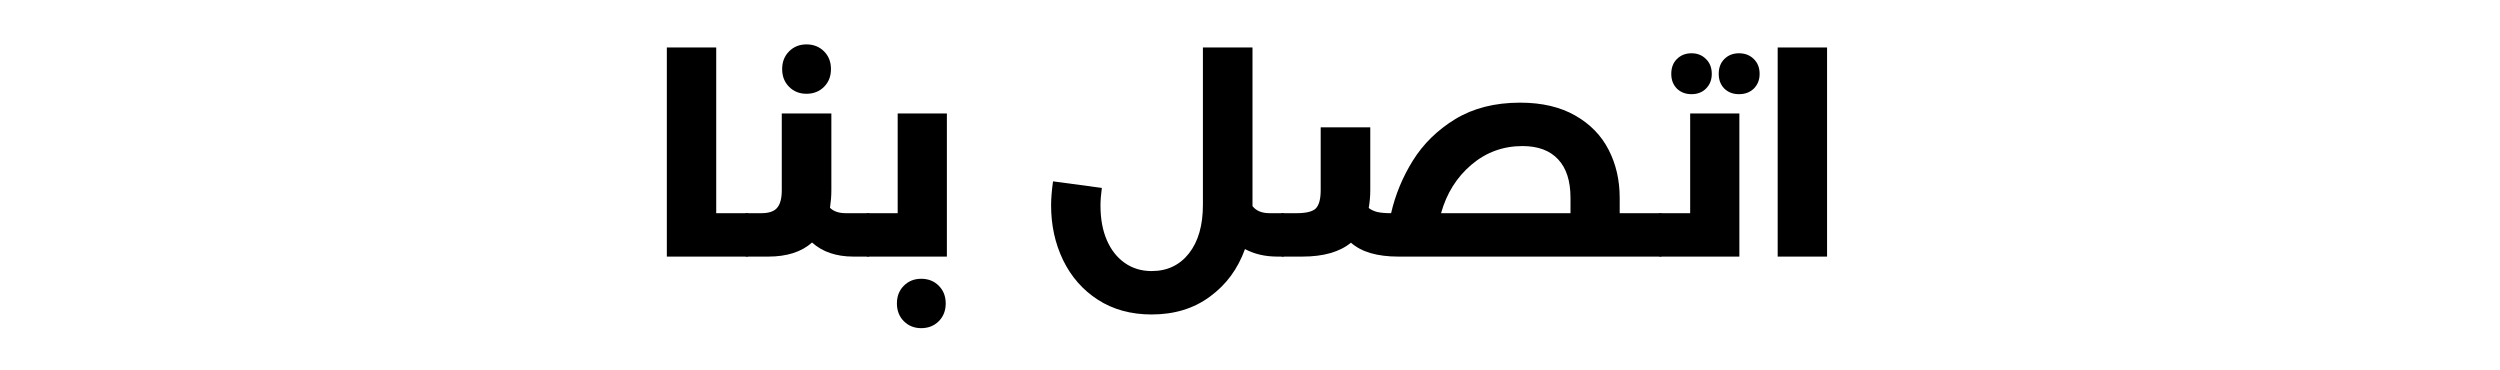
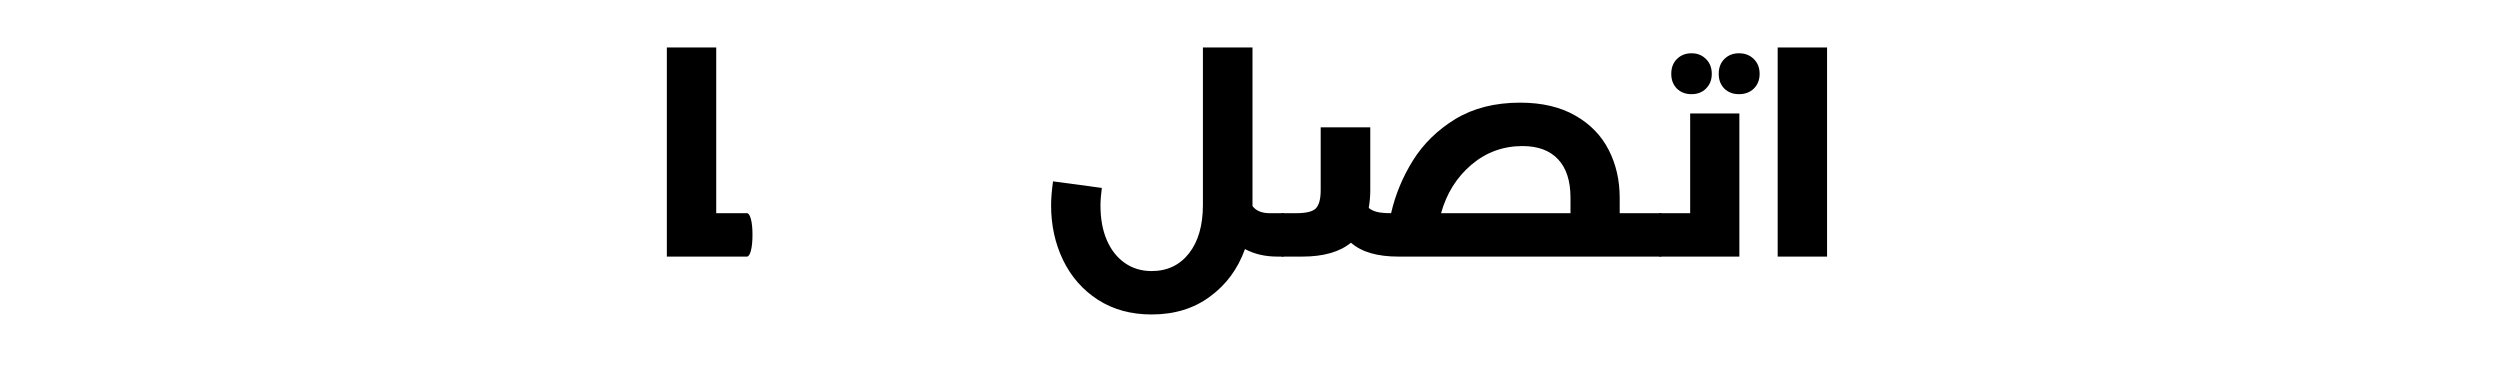
<svg xmlns="http://www.w3.org/2000/svg" width="270" zoomAndPan="magnify" viewBox="0 0 202.5 30" height="40" preserveAspectRatio="xMidYMid meet" version="1.0">
  <defs>
    <g />
  </defs>
  <g fill="#000000" fill-opacity="1">
    <g transform="translate(52.373, 20.784)">
      <g>
        <path d="M 8.125 -3.516 C 8.258 -3.516 8.367 -3.352 8.453 -3.031 C 8.535 -2.719 8.578 -2.301 8.578 -1.781 C 8.578 -1.238 8.535 -0.805 8.453 -0.484 C 8.367 -0.16 8.258 0 8.125 0 L 1.641 0 L 1.641 -16.938 L 5.641 -16.938 L 5.641 -3.516 Z M 8.125 -3.516 " />
      </g>
    </g>
  </g>
  <g fill="#000000" fill-opacity="1">
    <g transform="translate(60.496, 20.784)">
      <g>
-         <path d="M 9.812 -3.516 C 9.957 -3.516 10.066 -3.359 10.141 -3.047 C 10.223 -2.742 10.266 -2.32 10.266 -1.781 C 10.266 -1.219 10.223 -0.781 10.141 -0.469 C 10.066 -0.156 9.957 0 9.812 0 L 8.641 0 C 7.242 0 6.125 -0.379 5.281 -1.141 C 4.426 -0.379 3.242 0 1.734 0 L 0 0 C -0.145 0 -0.254 -0.156 -0.328 -0.469 C -0.41 -0.781 -0.453 -1.219 -0.453 -1.781 C -0.453 -2.32 -0.41 -2.742 -0.328 -3.047 C -0.254 -3.359 -0.145 -3.516 0 -3.516 L 1.172 -3.516 C 1.785 -3.516 2.211 -3.66 2.453 -3.953 C 2.703 -4.242 2.828 -4.719 2.828 -5.375 L 2.828 -11.594 L 6.844 -11.594 L 6.844 -5.359 C 6.844 -4.91 6.805 -4.441 6.734 -3.953 C 7.023 -3.66 7.453 -3.516 8.016 -3.516 Z M 4.828 -13.188 C 4.266 -13.188 3.797 -13.375 3.422 -13.75 C 3.047 -14.125 2.859 -14.602 2.859 -15.188 C 2.859 -15.77 3.047 -16.25 3.422 -16.625 C 3.797 -17 4.266 -17.188 4.828 -17.188 C 5.398 -17.188 5.875 -17 6.25 -16.625 C 6.625 -16.25 6.812 -15.77 6.812 -15.188 C 6.812 -14.602 6.625 -14.125 6.25 -13.75 C 5.875 -13.375 5.398 -13.188 4.828 -13.188 Z M 4.828 -13.188 " />
-       </g>
+         </g>
    </g>
  </g>
  <g fill="#000000" fill-opacity="1">
    <g transform="translate(70.306, 20.784)">
      <g>
-         <path d="M 2.406 -11.594 L 6.391 -11.594 L 6.391 0 L 0 0 C -0.145 0 -0.254 -0.156 -0.328 -0.469 C -0.41 -0.781 -0.453 -1.219 -0.453 -1.781 C -0.453 -2.32 -0.41 -2.742 -0.328 -3.047 C -0.254 -3.359 -0.145 -3.516 0 -3.516 L 2.406 -3.516 Z M 4.312 5.797 C 3.75 5.797 3.281 5.609 2.906 5.234 C 2.531 4.859 2.344 4.379 2.344 3.797 C 2.344 3.211 2.531 2.734 2.906 2.359 C 3.281 1.984 3.75 1.797 4.312 1.797 C 4.883 1.797 5.359 1.984 5.734 2.359 C 6.109 2.734 6.297 3.211 6.297 3.797 C 6.297 4.379 6.109 4.859 5.734 5.234 C 5.359 5.609 4.883 5.797 4.312 5.797 Z M 4.312 5.797 " />
-       </g>
+         </g>
    </g>
  </g>
  <g fill="#000000" fill-opacity="1">
    <g transform="translate(78.158, 20.784)">
      <g />
    </g>
  </g>
  <g fill="#000000" fill-opacity="1">
    <g transform="translate(84.233, 20.784)">
      <g>
        <path d="M 19.672 -3.516 C 19.805 -3.516 19.91 -3.352 19.984 -3.031 C 20.066 -2.719 20.109 -2.301 20.109 -1.781 C 20.109 -1.238 20.066 -0.805 19.984 -0.484 C 19.91 -0.16 19.805 0 19.672 0 L 19.234 0 C 18.242 0 17.367 -0.203 16.609 -0.609 C 16.035 0.992 15.094 2.273 13.781 3.234 C 12.477 4.203 10.898 4.688 9.047 4.688 C 7.379 4.688 5.93 4.289 4.703 3.5 C 3.473 2.707 2.531 1.633 1.875 0.281 C 1.227 -1.062 0.906 -2.539 0.906 -4.156 C 0.906 -4.688 0.957 -5.332 1.062 -6.094 L 5.016 -5.562 C 4.941 -5 4.906 -4.523 4.906 -4.141 C 4.906 -3.055 5.078 -2.117 5.422 -1.328 C 5.766 -0.535 6.25 0.078 6.875 0.516 C 7.5 0.953 8.223 1.172 9.047 1.172 C 10.316 1.172 11.328 0.691 12.078 -0.266 C 12.828 -1.223 13.203 -2.531 13.203 -4.188 L 13.203 -16.938 L 17.219 -16.938 L 17.219 -4.094 C 17.508 -3.707 17.973 -3.516 18.609 -3.516 Z M 19.672 -3.516 " />
      </g>
    </g>
  </g>
  <g fill="#000000" fill-opacity="1">
    <g transform="translate(103.898, 20.784)">
      <g>
        <path d="M 30.594 -3.516 C 30.727 -3.516 30.836 -3.352 30.922 -3.031 C 31.004 -2.719 31.047 -2.301 31.047 -1.781 C 31.047 -1.238 31.004 -0.805 30.922 -0.484 C 30.836 -0.16 30.727 0 30.594 0 L 9.375 0 C 7.656 0 6.375 -0.375 5.531 -1.125 C 4.613 -0.375 3.301 0 1.594 0 L 0 0 C -0.145 0 -0.254 -0.156 -0.328 -0.469 C -0.41 -0.781 -0.453 -1.219 -0.453 -1.781 C -0.453 -2.32 -0.41 -2.742 -0.328 -3.047 C -0.254 -3.359 -0.145 -3.516 0 -3.516 L 1.125 -3.516 C 1.906 -3.516 2.426 -3.645 2.688 -3.906 C 2.945 -4.176 3.078 -4.664 3.078 -5.375 L 3.078 -10.469 L 7.094 -10.469 L 7.094 -5.359 C 7.094 -4.891 7.051 -4.414 6.969 -3.938 C 7.156 -3.789 7.391 -3.68 7.672 -3.609 C 7.953 -3.547 8.32 -3.516 8.781 -3.516 C 9.125 -5.016 9.711 -6.438 10.547 -7.781 C 11.391 -9.133 12.535 -10.254 13.984 -11.141 C 15.441 -12.023 17.191 -12.469 19.234 -12.469 C 21.004 -12.469 22.492 -12.117 23.703 -11.422 C 24.91 -10.734 25.812 -9.805 26.406 -8.641 C 27 -7.484 27.297 -6.191 27.297 -4.766 L 27.297 -3.516 Z M 19.422 -8.953 C 17.848 -8.953 16.469 -8.445 15.281 -7.438 C 14.094 -6.426 13.273 -5.117 12.828 -3.516 L 23.312 -3.516 L 23.312 -4.766 C 23.312 -6.129 22.977 -7.164 22.312 -7.875 C 21.645 -8.594 20.68 -8.953 19.422 -8.953 Z M 19.422 -8.953 " />
      </g>
    </g>
  </g>
  <g fill="#000000" fill-opacity="1">
    <g transform="translate(134.498, 20.784)">
      <g>
        <path d="M 2.406 -11.594 L 6.391 -11.594 L 6.391 0 L 0 0 C -0.145 0 -0.254 -0.156 -0.328 -0.469 C -0.41 -0.781 -0.453 -1.219 -0.453 -1.781 C -0.453 -2.32 -0.41 -2.742 -0.328 -3.047 C -0.254 -3.359 -0.145 -3.516 0 -3.516 L 2.406 -3.516 Z M 2.516 -13.156 C 2.035 -13.156 1.641 -13.305 1.328 -13.609 C 1.023 -13.922 0.875 -14.316 0.875 -14.797 C 0.875 -15.297 1.023 -15.695 1.328 -16 C 1.641 -16.312 2.035 -16.469 2.516 -16.469 C 2.992 -16.469 3.383 -16.312 3.688 -16 C 4 -15.695 4.156 -15.297 4.156 -14.797 C 4.156 -14.316 4 -13.922 3.688 -13.609 C 3.383 -13.305 2.992 -13.156 2.516 -13.156 Z M 6.359 -13.156 C 5.879 -13.156 5.484 -13.305 5.172 -13.609 C 4.867 -13.922 4.719 -14.316 4.719 -14.797 C 4.719 -15.297 4.867 -15.695 5.172 -16 C 5.484 -16.312 5.879 -16.469 6.359 -16.469 C 6.848 -16.469 7.25 -16.312 7.562 -16 C 7.875 -15.695 8.031 -15.297 8.031 -14.797 C 8.031 -14.316 7.875 -13.922 7.562 -13.609 C 7.25 -13.305 6.848 -13.156 6.359 -13.156 Z M 6.359 -13.156 " />
      </g>
    </g>
  </g>
  <g fill="#000000" fill-opacity="1">
    <g transform="translate(142.351, 20.784)">
      <g>
        <path d="M 5.641 0 L 1.641 0 L 1.641 -16.938 L 5.641 -16.938 Z M 5.641 0 " />
      </g>
    </g>
  </g>
</svg>